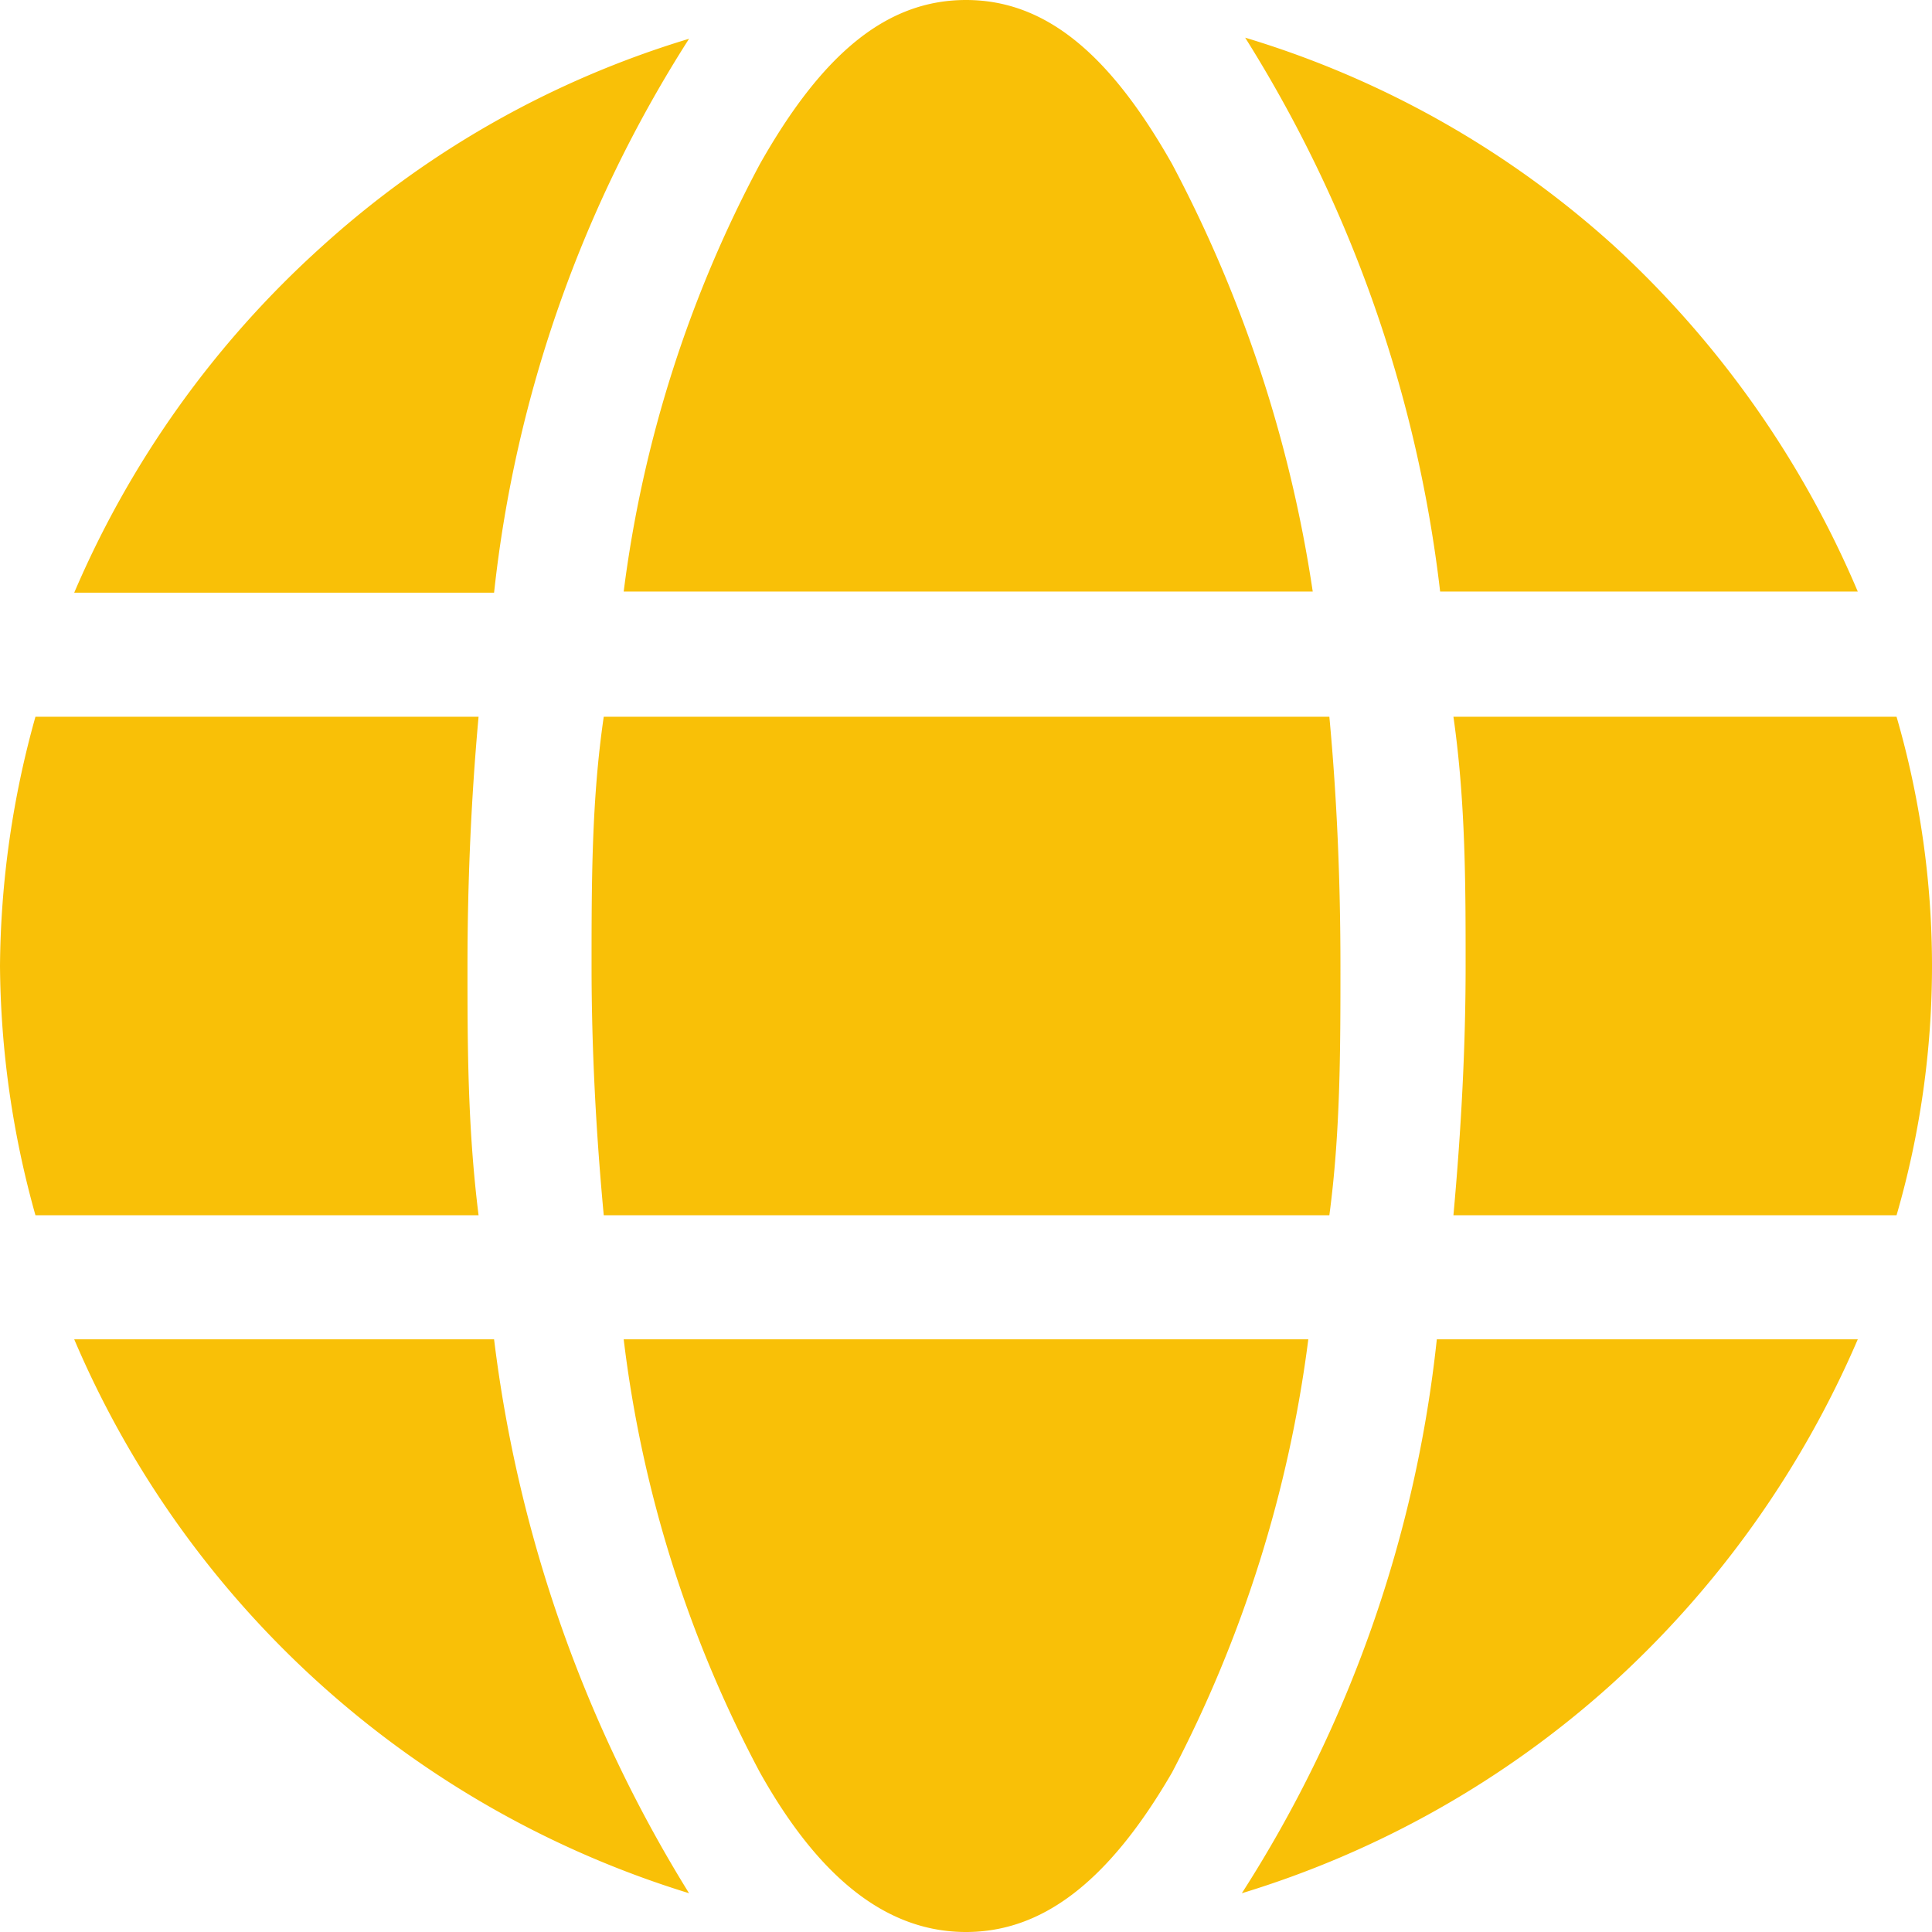
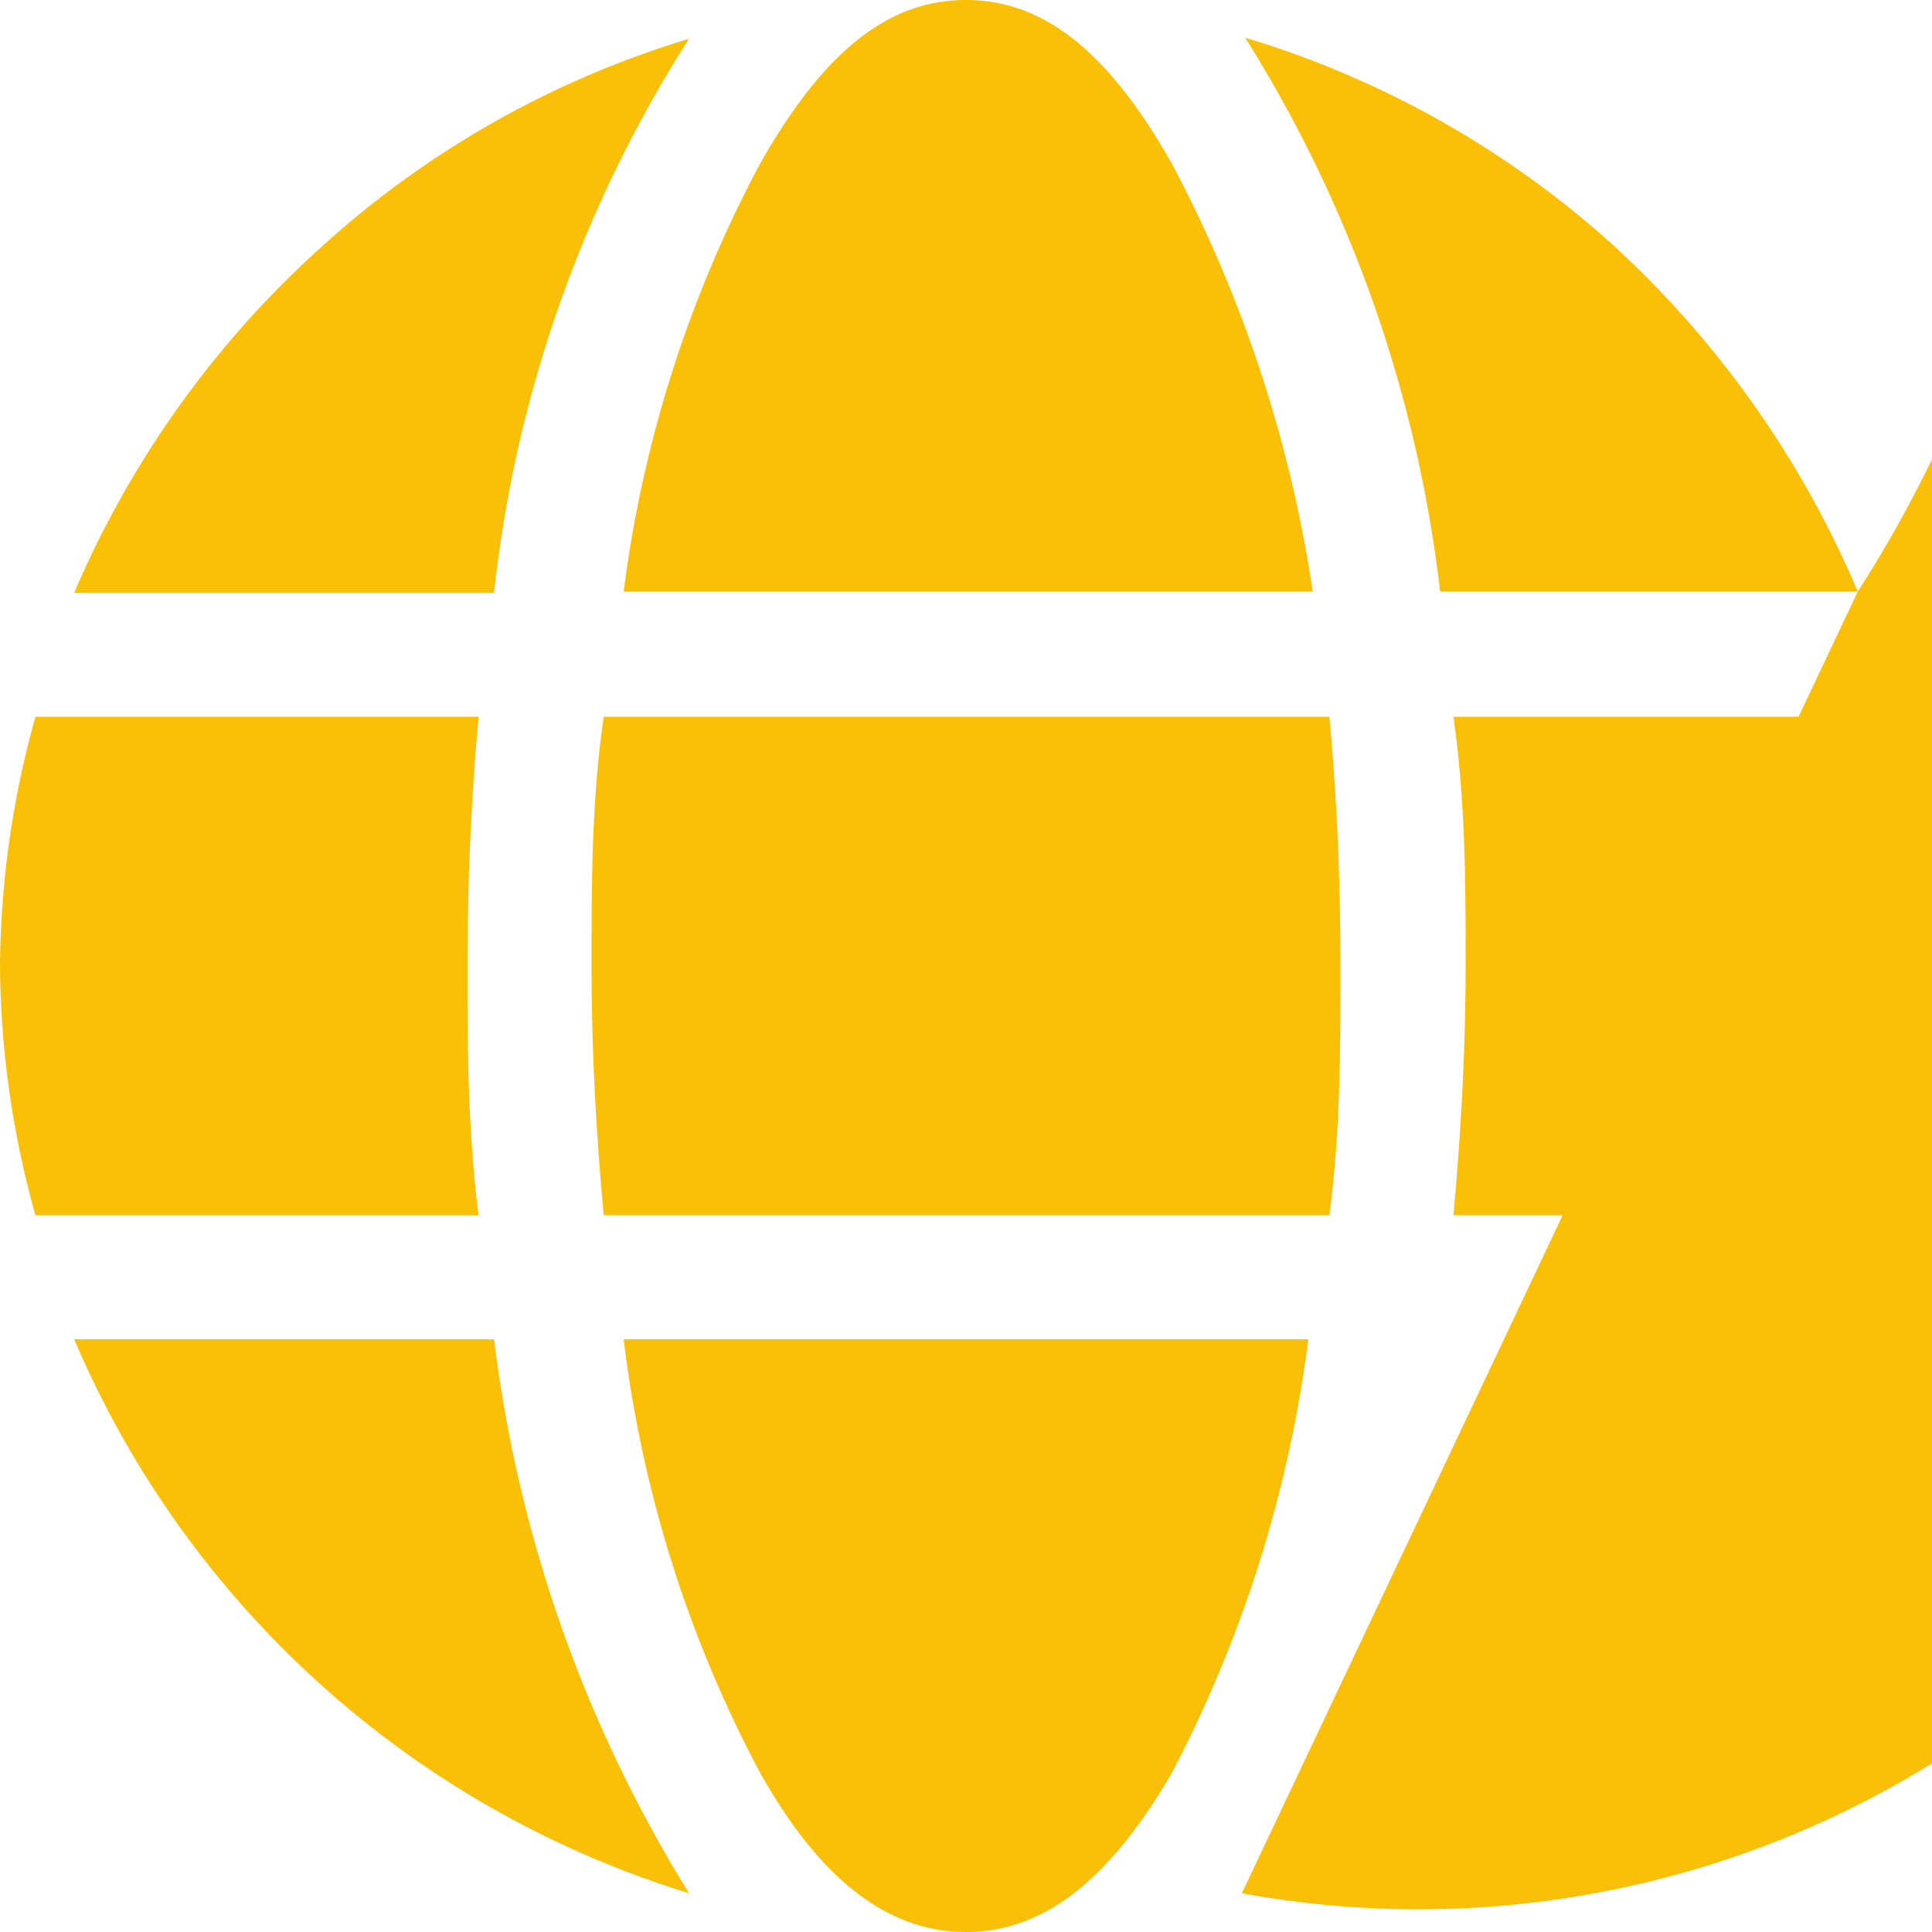
<svg xmlns="http://www.w3.org/2000/svg" viewBox="0 0 17.44 17.44">
  <title>Asset 5</title>
  <g id="Layer_2" data-name="Layer 2">
    <g id="Layer_1-2" data-name="Layer 1">
-       <path d="M4.22,8.72c0,.7,0,1.45.1,2.25h-4A8.54,8.54,0,0,1,0,8.72,8.54,8.54,0,0,1,.32,6.47h4C4.25,7.24,4.22,8,4.22,8.72Zm2-8.37a11.59,11.59,0,0,0-1.76,5H.67A8.91,8.91,0,0,1,2.9,2.23,8.65,8.65,0,0,1,6.22.35ZM.67,12.09H4.46a12.33,12.33,0,0,0,1.76,5,8.86,8.86,0,0,1-5.55-5ZM5.34,8.72c0-.75,0-1.5.11-2.25H12c.07.75.1,1.5.1,2.25s0,1.5-.1,2.25H5.45C5.38,10.22,5.34,9.47,5.34,8.72Zm6.51-3.38H5.63A11.17,11.17,0,0,1,6.86,1.48C7.42.49,8,0,8.72,0s1.3.49,1.86,1.48A12,12,0,0,1,11.85,5.34ZM5.63,12.09h6.18A11.59,11.59,0,0,1,10.58,16C10,17,9.4,17.44,8.72,17.44S7.42,17,6.86,16A11.16,11.16,0,0,1,5.63,12.09ZM16.77,5.34H13a12,12,0,0,0-1.76-5,8.69,8.69,0,0,1,3.33,1.88A9,9,0,0,1,16.77,5.34ZM11.21,17.09a11.51,11.51,0,0,0,1.76-5h3.8a9,9,0,0,1-2.23,3.12A8.82,8.82,0,0,1,11.21,17.09ZM17.12,6.47a8.07,8.07,0,0,1,0,4.5h-4c.07-.77.11-1.52.11-2.25s0-1.48-.11-2.25Z" fill="#f9c007" />
+       <path d="M4.22,8.72c0,.7,0,1.45.1,2.25h-4A8.54,8.54,0,0,1,0,8.72,8.54,8.54,0,0,1,.32,6.47h4C4.25,7.24,4.22,8,4.22,8.72Zm2-8.37a11.59,11.59,0,0,0-1.76,5H.67A8.91,8.91,0,0,1,2.9,2.23,8.65,8.65,0,0,1,6.22.35ZM.67,12.09H4.46a12.33,12.33,0,0,0,1.76,5,8.86,8.86,0,0,1-5.55-5ZM5.34,8.72c0-.75,0-1.5.11-2.25H12c.07.75.1,1.5.1,2.25s0,1.5-.1,2.25H5.45C5.38,10.22,5.34,9.47,5.34,8.72Zm6.51-3.38H5.63A11.17,11.17,0,0,1,6.86,1.48C7.42.49,8,0,8.72,0s1.3.49,1.86,1.48A12,12,0,0,1,11.85,5.34ZM5.63,12.09h6.18A11.59,11.59,0,0,1,10.58,16C10,17,9.4,17.44,8.72,17.44S7.42,17,6.86,16A11.16,11.16,0,0,1,5.63,12.09ZM16.77,5.34H13a12,12,0,0,0-1.76-5,8.69,8.69,0,0,1,3.33,1.88A9,9,0,0,1,16.77,5.34Za11.51,11.51,0,0,0,1.76-5h3.8a9,9,0,0,1-2.23,3.12A8.82,8.82,0,0,1,11.21,17.09ZM17.12,6.47a8.07,8.07,0,0,1,0,4.5h-4c.07-.77.11-1.52.11-2.25s0-1.48-.11-2.25Z" fill="#f9c007" />
    </g>
  </g>
</svg>